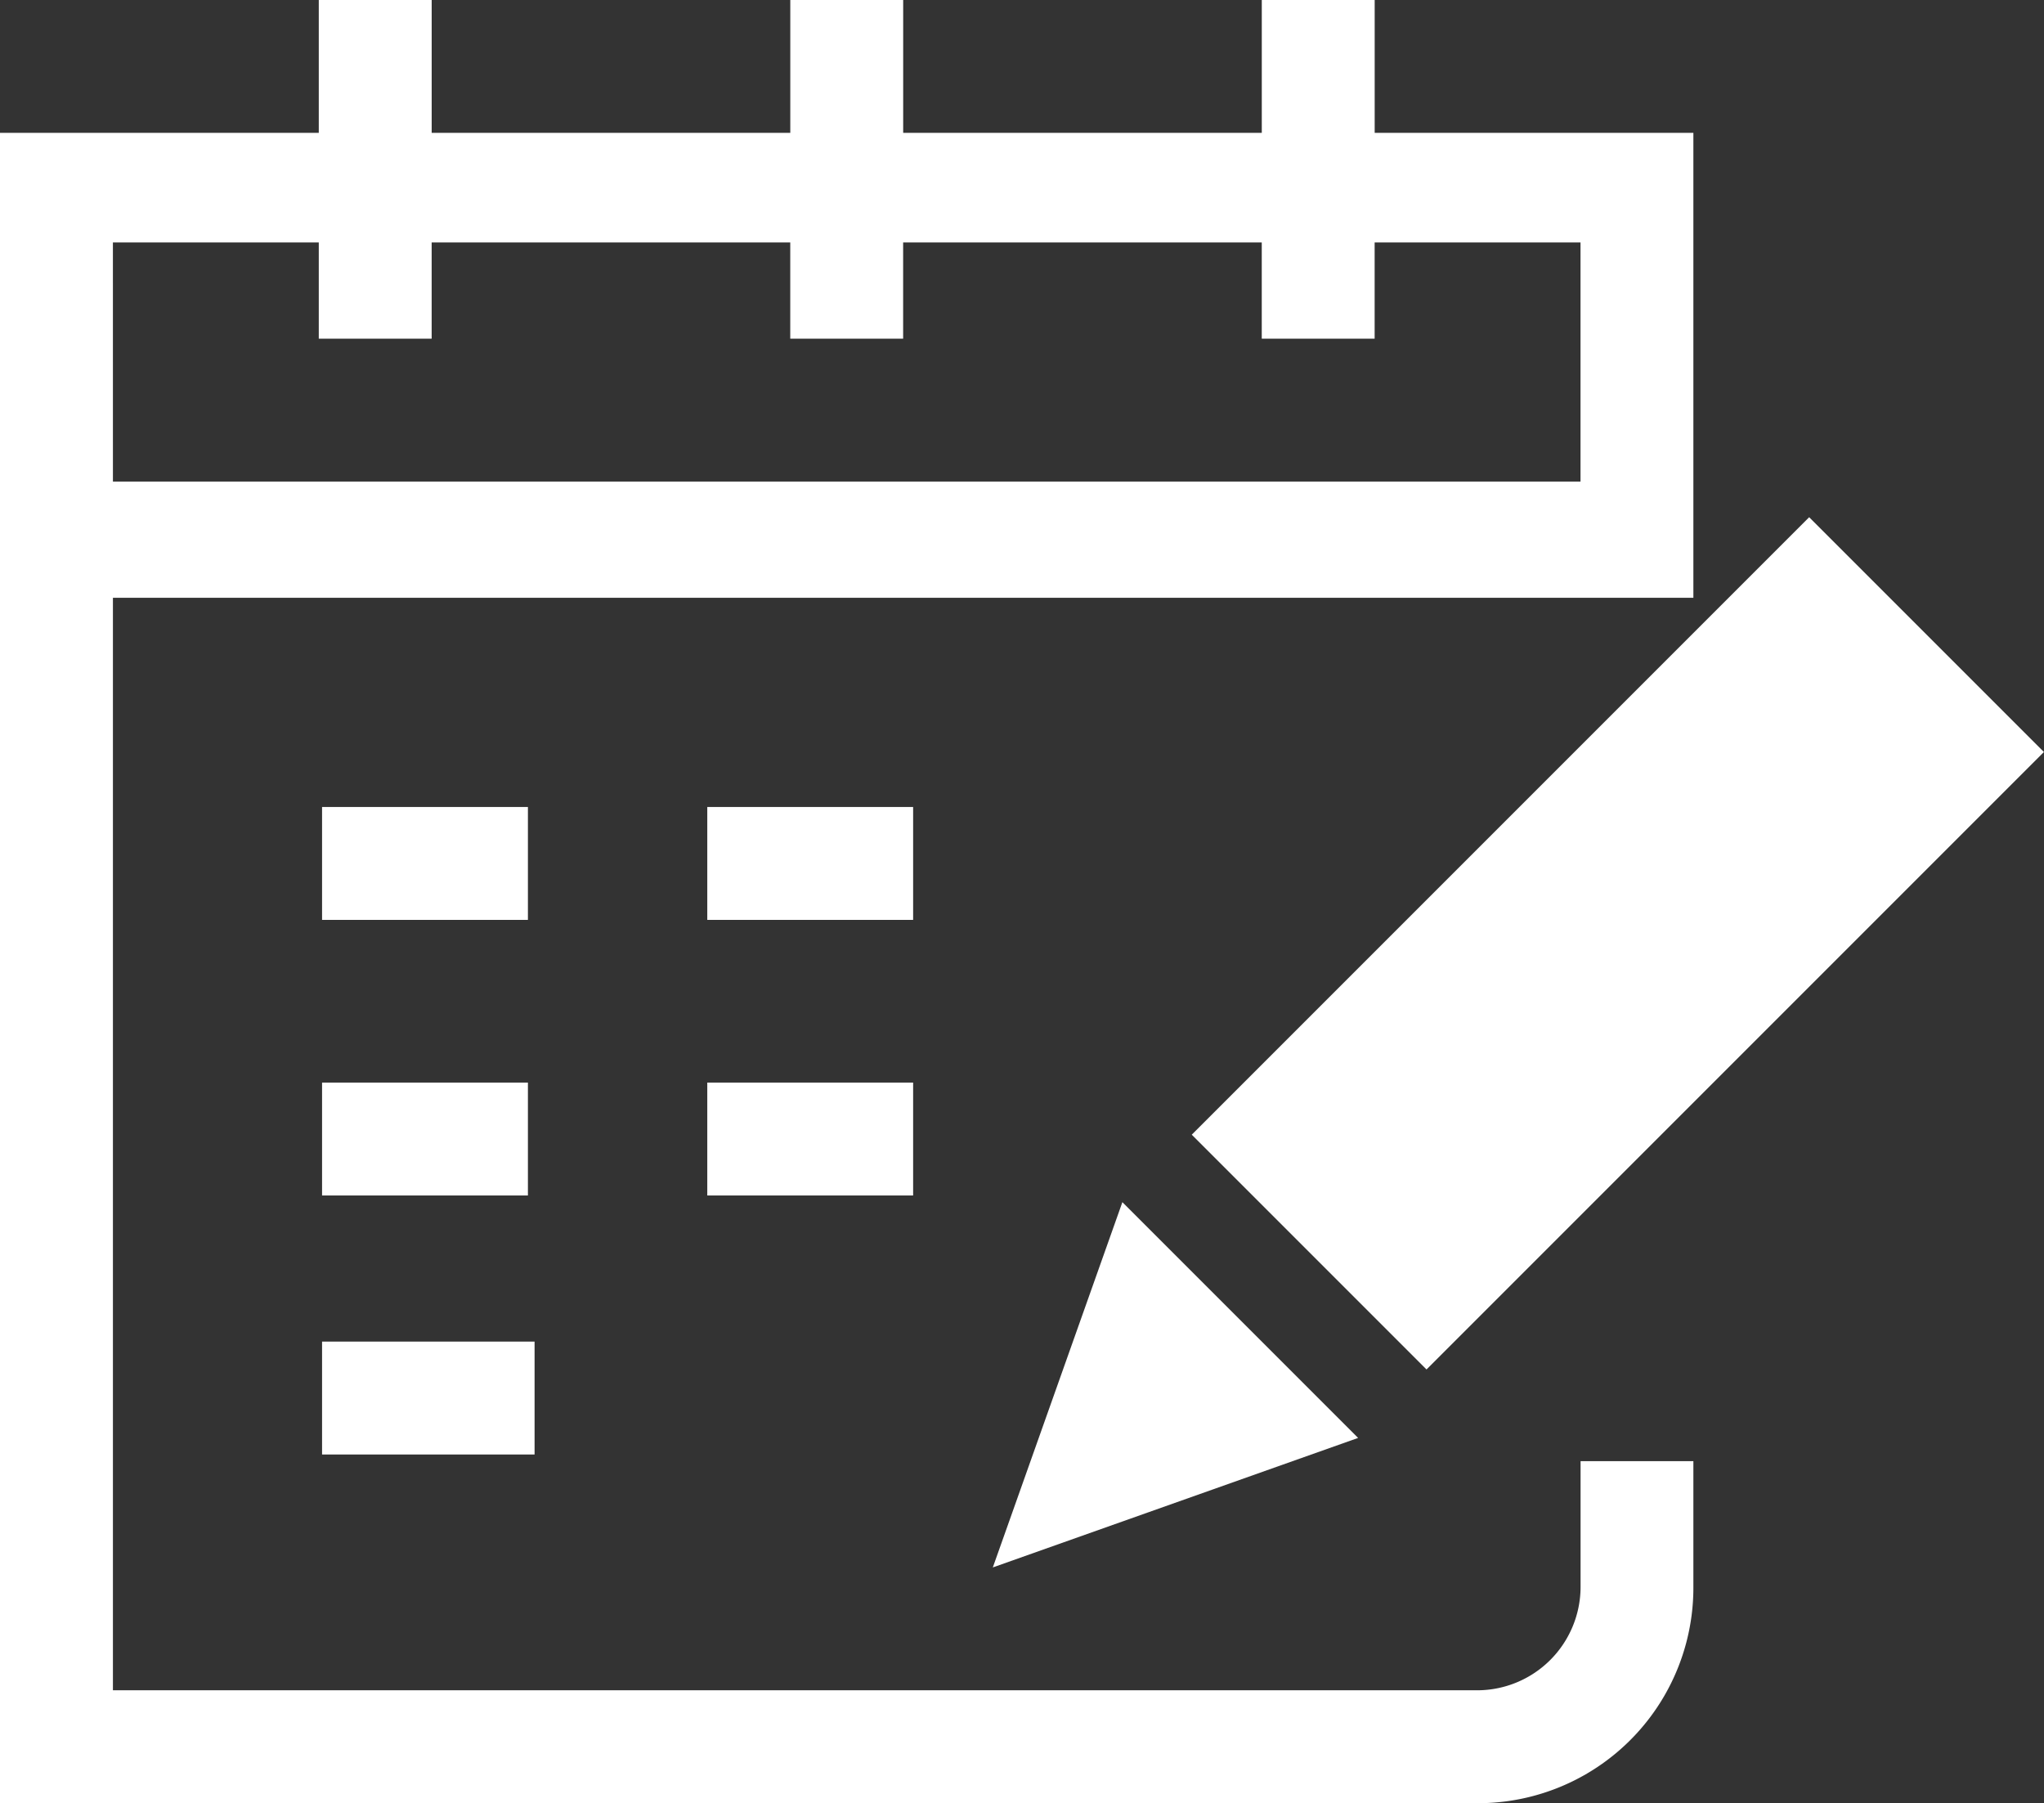
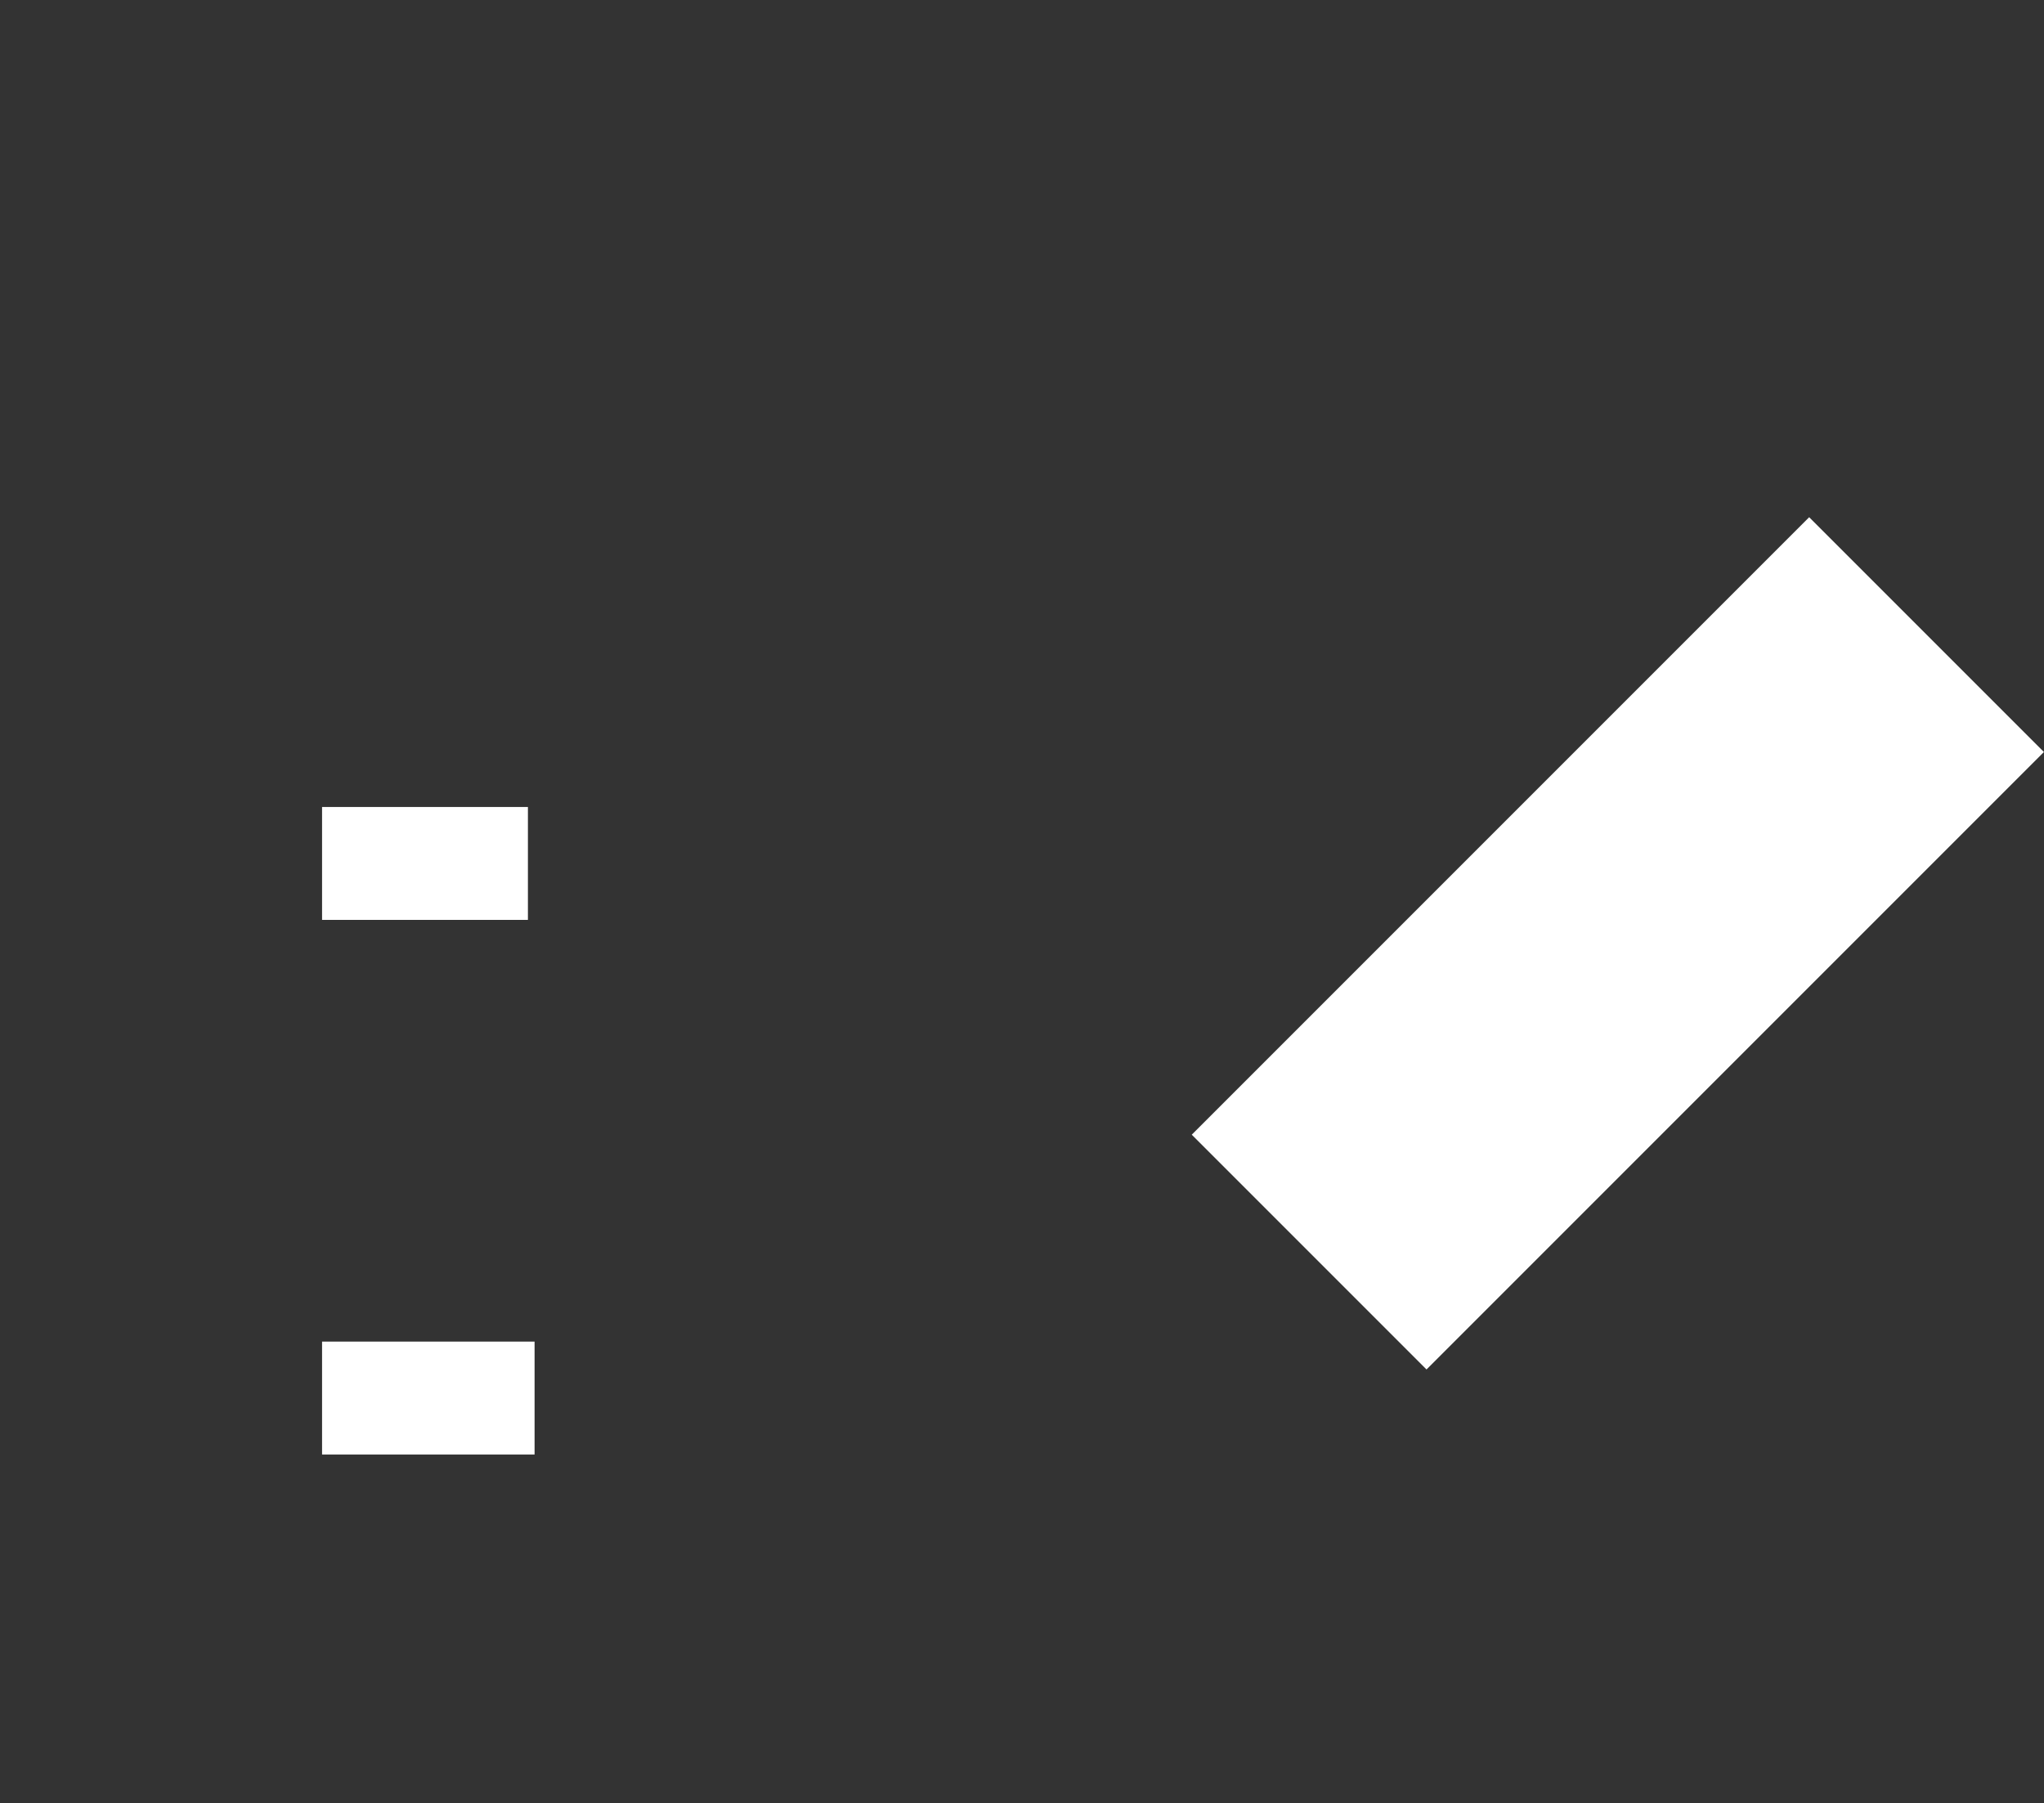
<svg xmlns="http://www.w3.org/2000/svg" width="107.428" height="94.762" viewBox="0 0 107.428 94.762">
  <rect x="0" y="0" width="107.428" height="94.762" fill="#333333" stroke="none" />
  <defs>
    <clipPath id="clip-path">
      <rect id="Rechteck_83" data-name="Rechteck 83" width="107.428" height="94.762" fill="#fff" />
    </clipPath>
  </defs>
  <g id="Gruppe_115" data-name="Gruppe 115" transform="translate(0)">
    <rect id="Rechteck_77" data-name="Rechteck 77" width="10.819" height="5.933" transform="translate(16.927 42.409)" fill="#fff" />
-     <rect id="Rechteck_78" data-name="Rechteck 78" width="10.819" height="5.933" transform="translate(37.173 42.409)" fill="#fff" />
-     <rect id="Rechteck_79" data-name="Rechteck 79" width="10.819" height="5.933" transform="translate(16.927 56.892)" fill="#fff" />
-     <rect id="Rechteck_80" data-name="Rechteck 80" width="10.819" height="5.933" transform="translate(37.173 56.892)" fill="#fff" />
    <rect id="Rechteck_81" data-name="Rechteck 81" width="11.169" height="5.933" transform="translate(16.927 70.504)" fill="#fff" />
    <g id="Gruppe_107" data-name="Gruppe 107" transform="translate(0)">
      <g id="Gruppe_106" data-name="Gruppe 106" clip-path="url(#clip-path)">
-         <path id="Pfad_51" data-name="Pfad 51" d="M0,94.762H77.66A11.322,11.322,0,0,0,89,83.419V76.787H83.071v6.631a5.438,5.438,0,0,1-5.41,5.41H5.935V31.414H89V6.981H72.25V0H66.317V6.981H47.469V0H41.536V6.981H22.688V0H16.754V6.981H0ZM5.934,12.74H16.754V17.8h5.933V12.74H41.534V17.8h5.933V12.74H66.315V17.8h5.933V12.74H83.068V25.306H5.935Z" fill="#fff" />
        <rect id="Rechteck_82" data-name="Rechteck 82" width="45.898" height="17.451" transform="matrix(0.707, -0.707, 0.707, 0.707, 62.636, 59.631)" fill="#fff" />
-         <path id="Pfad_52" data-name="Pfad 52" d="M184,241.97l19.2-6.806-12.39-12.39Z" transform="translate(-131.82 -159.598)" fill="#fff" />
      </g>
    </g>
  </g>
</svg>